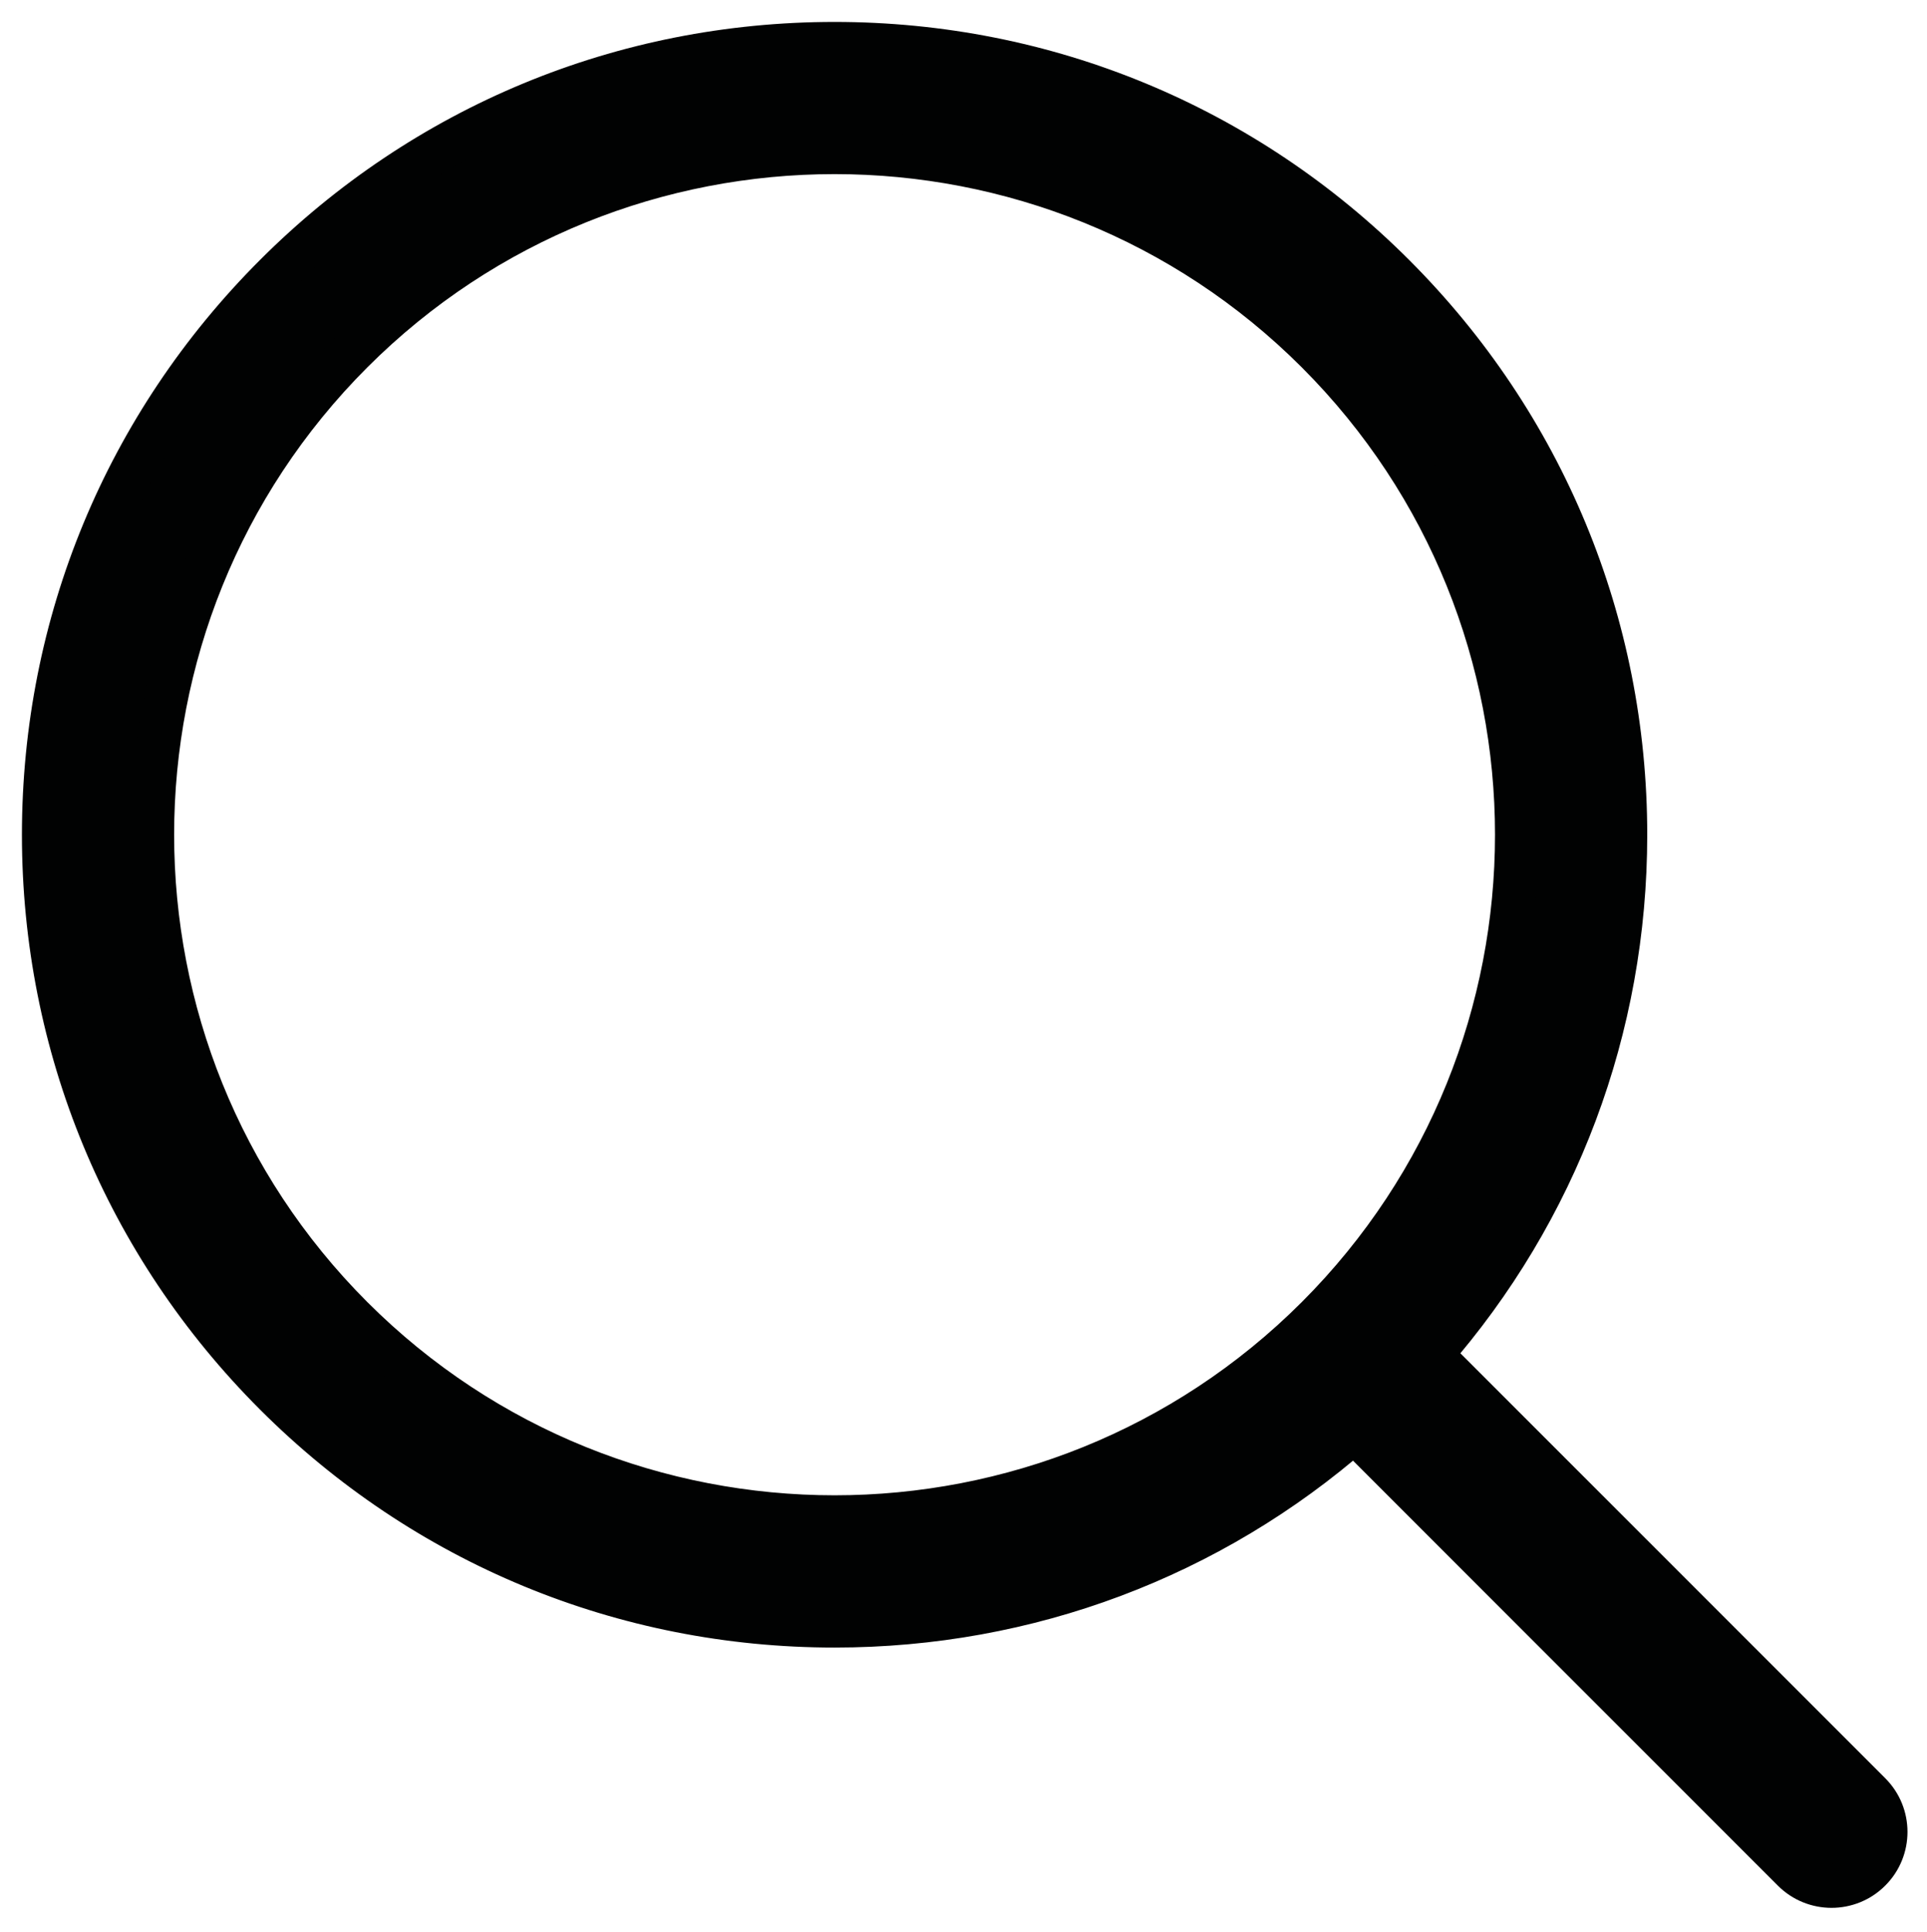
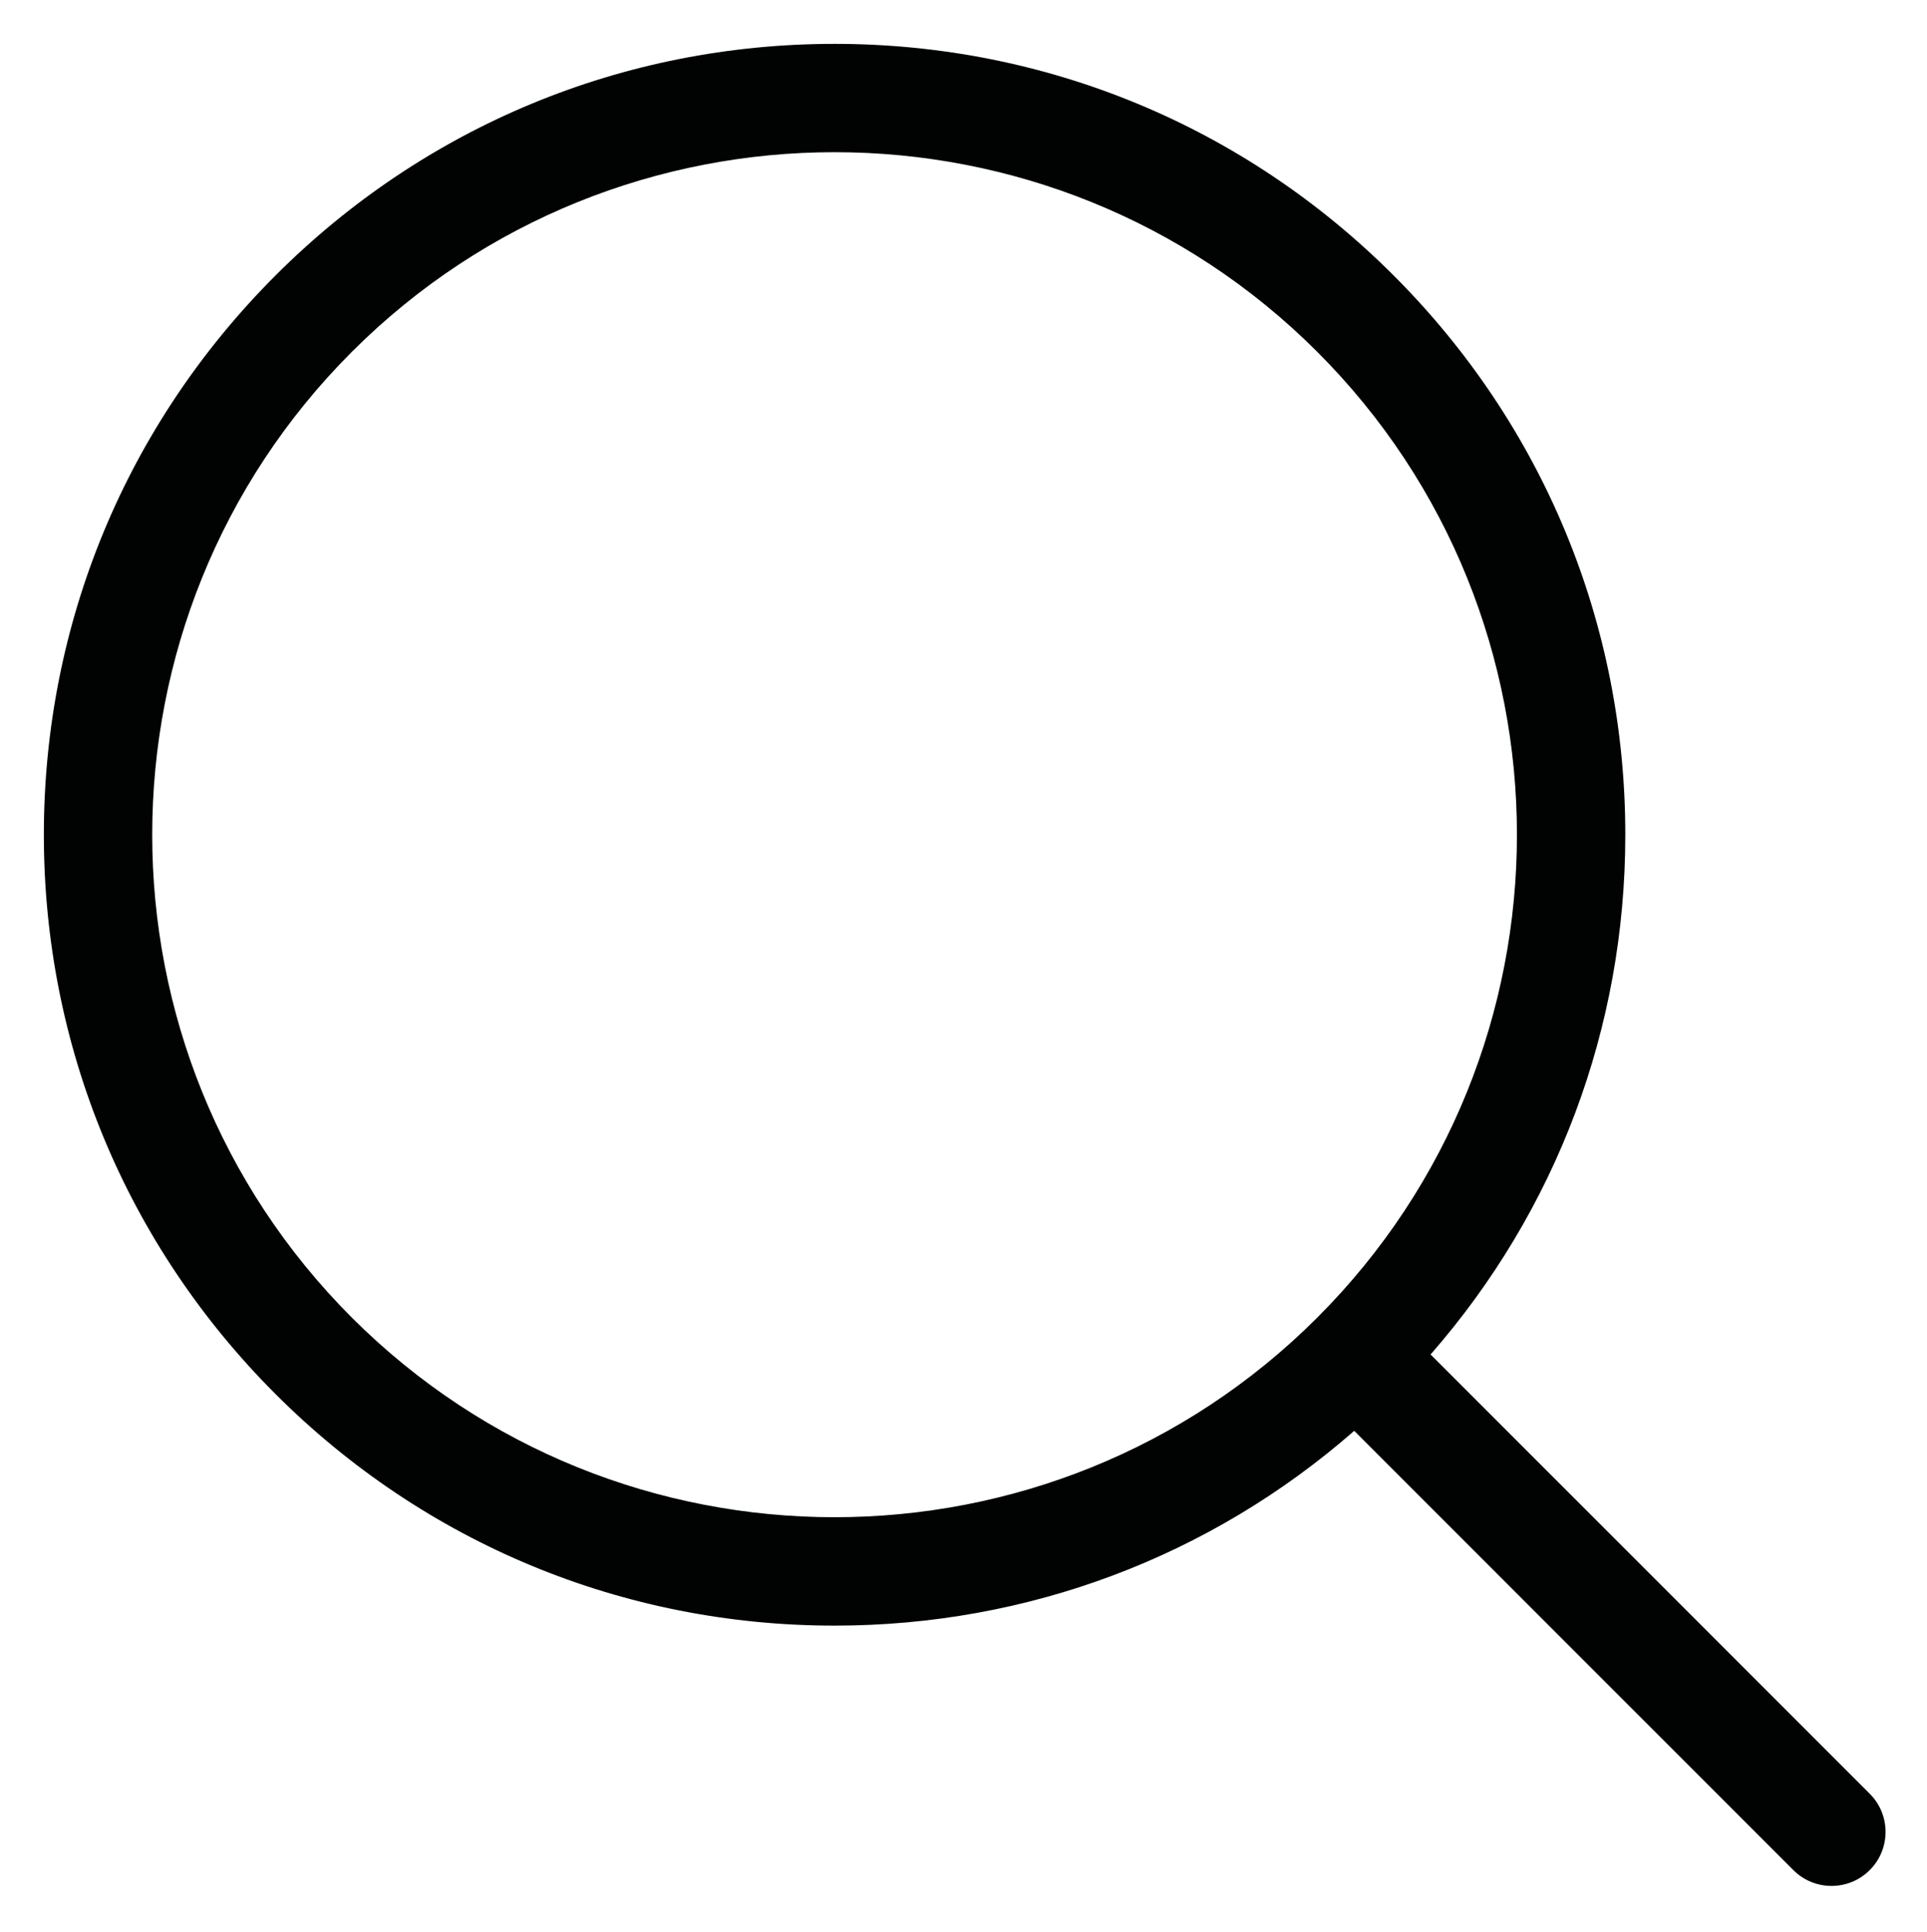
<svg xmlns="http://www.w3.org/2000/svg" version="1.1" id="Layer_1" x="0px" y="0px" width="43.945px" height="44.052px" viewBox="0 0 43.945 44.052" enable-background="new 0 0 43.945 44.052" xml:space="preserve">
  <g>
    <path fill="#010202" d="M6.282,6.282C9.687,2.876,14.216,1,19.032,1c4.817,0,9.345,1.876,12.751,5.282   c3.406,3.406,5.282,7.934,5.282,12.751c0,4.404-1.569,8.565-4.441,11.85l10.015,10.015C42.88,41.138,43,41.453,43,41.768   c0,0.315-0.12,0.631-0.361,0.871C42.399,42.88,42.083,43,41.768,43c-0.315,0-0.631-0.12-0.871-0.361L30.883,32.624   c-3.284,2.872-7.446,4.441-11.85,4.441c-4.817,0-9.345-1.876-12.751-5.281C2.876,28.377,1,23.849,1,19.033   C1,14.216,2.876,9.688,6.282,6.282z M8.023,30.041c6.071,6.07,15.948,6.07,22.018,0c6.07-6.07,6.07-15.947,0-22.018   c-3.035-3.035-7.022-4.553-11.009-4.553c-3.986,0-7.974,1.518-11.009,4.553C1.954,14.094,1.954,23.971,8.023,30.041z" />
-     <path fill="none" stroke="#010202" stroke-width="1" stroke-miterlimit="22.926" d="M6.282,6.282   C9.687,2.876,14.216,1,19.032,1c4.817,0,9.345,1.876,12.751,5.282c3.406,3.406,5.282,7.934,5.282,12.751   c0,4.404-1.569,8.565-4.441,11.85l10.015,10.015C42.88,41.138,43,41.453,43,41.768c0,0.315-0.12,0.631-0.361,0.871   C42.399,42.88,42.083,43,41.768,43c-0.315,0-0.631-0.12-0.871-0.361L30.883,32.624c-3.284,2.872-7.446,4.441-11.85,4.441   c-4.817,0-9.345-1.876-12.751-5.281C2.876,28.377,1,23.849,1,19.033C1,14.216,2.876,9.688,6.282,6.282z M8.023,30.041   c6.071,6.07,15.948,6.07,22.018,0c6.07-6.07,6.07-15.947,0-22.018c-3.035-3.035-7.022-4.553-11.009-4.553   c-3.986,0-7.974,1.518-11.009,4.553C1.954,14.094,1.954,23.971,8.023,30.041z" />
  </g>
</svg>